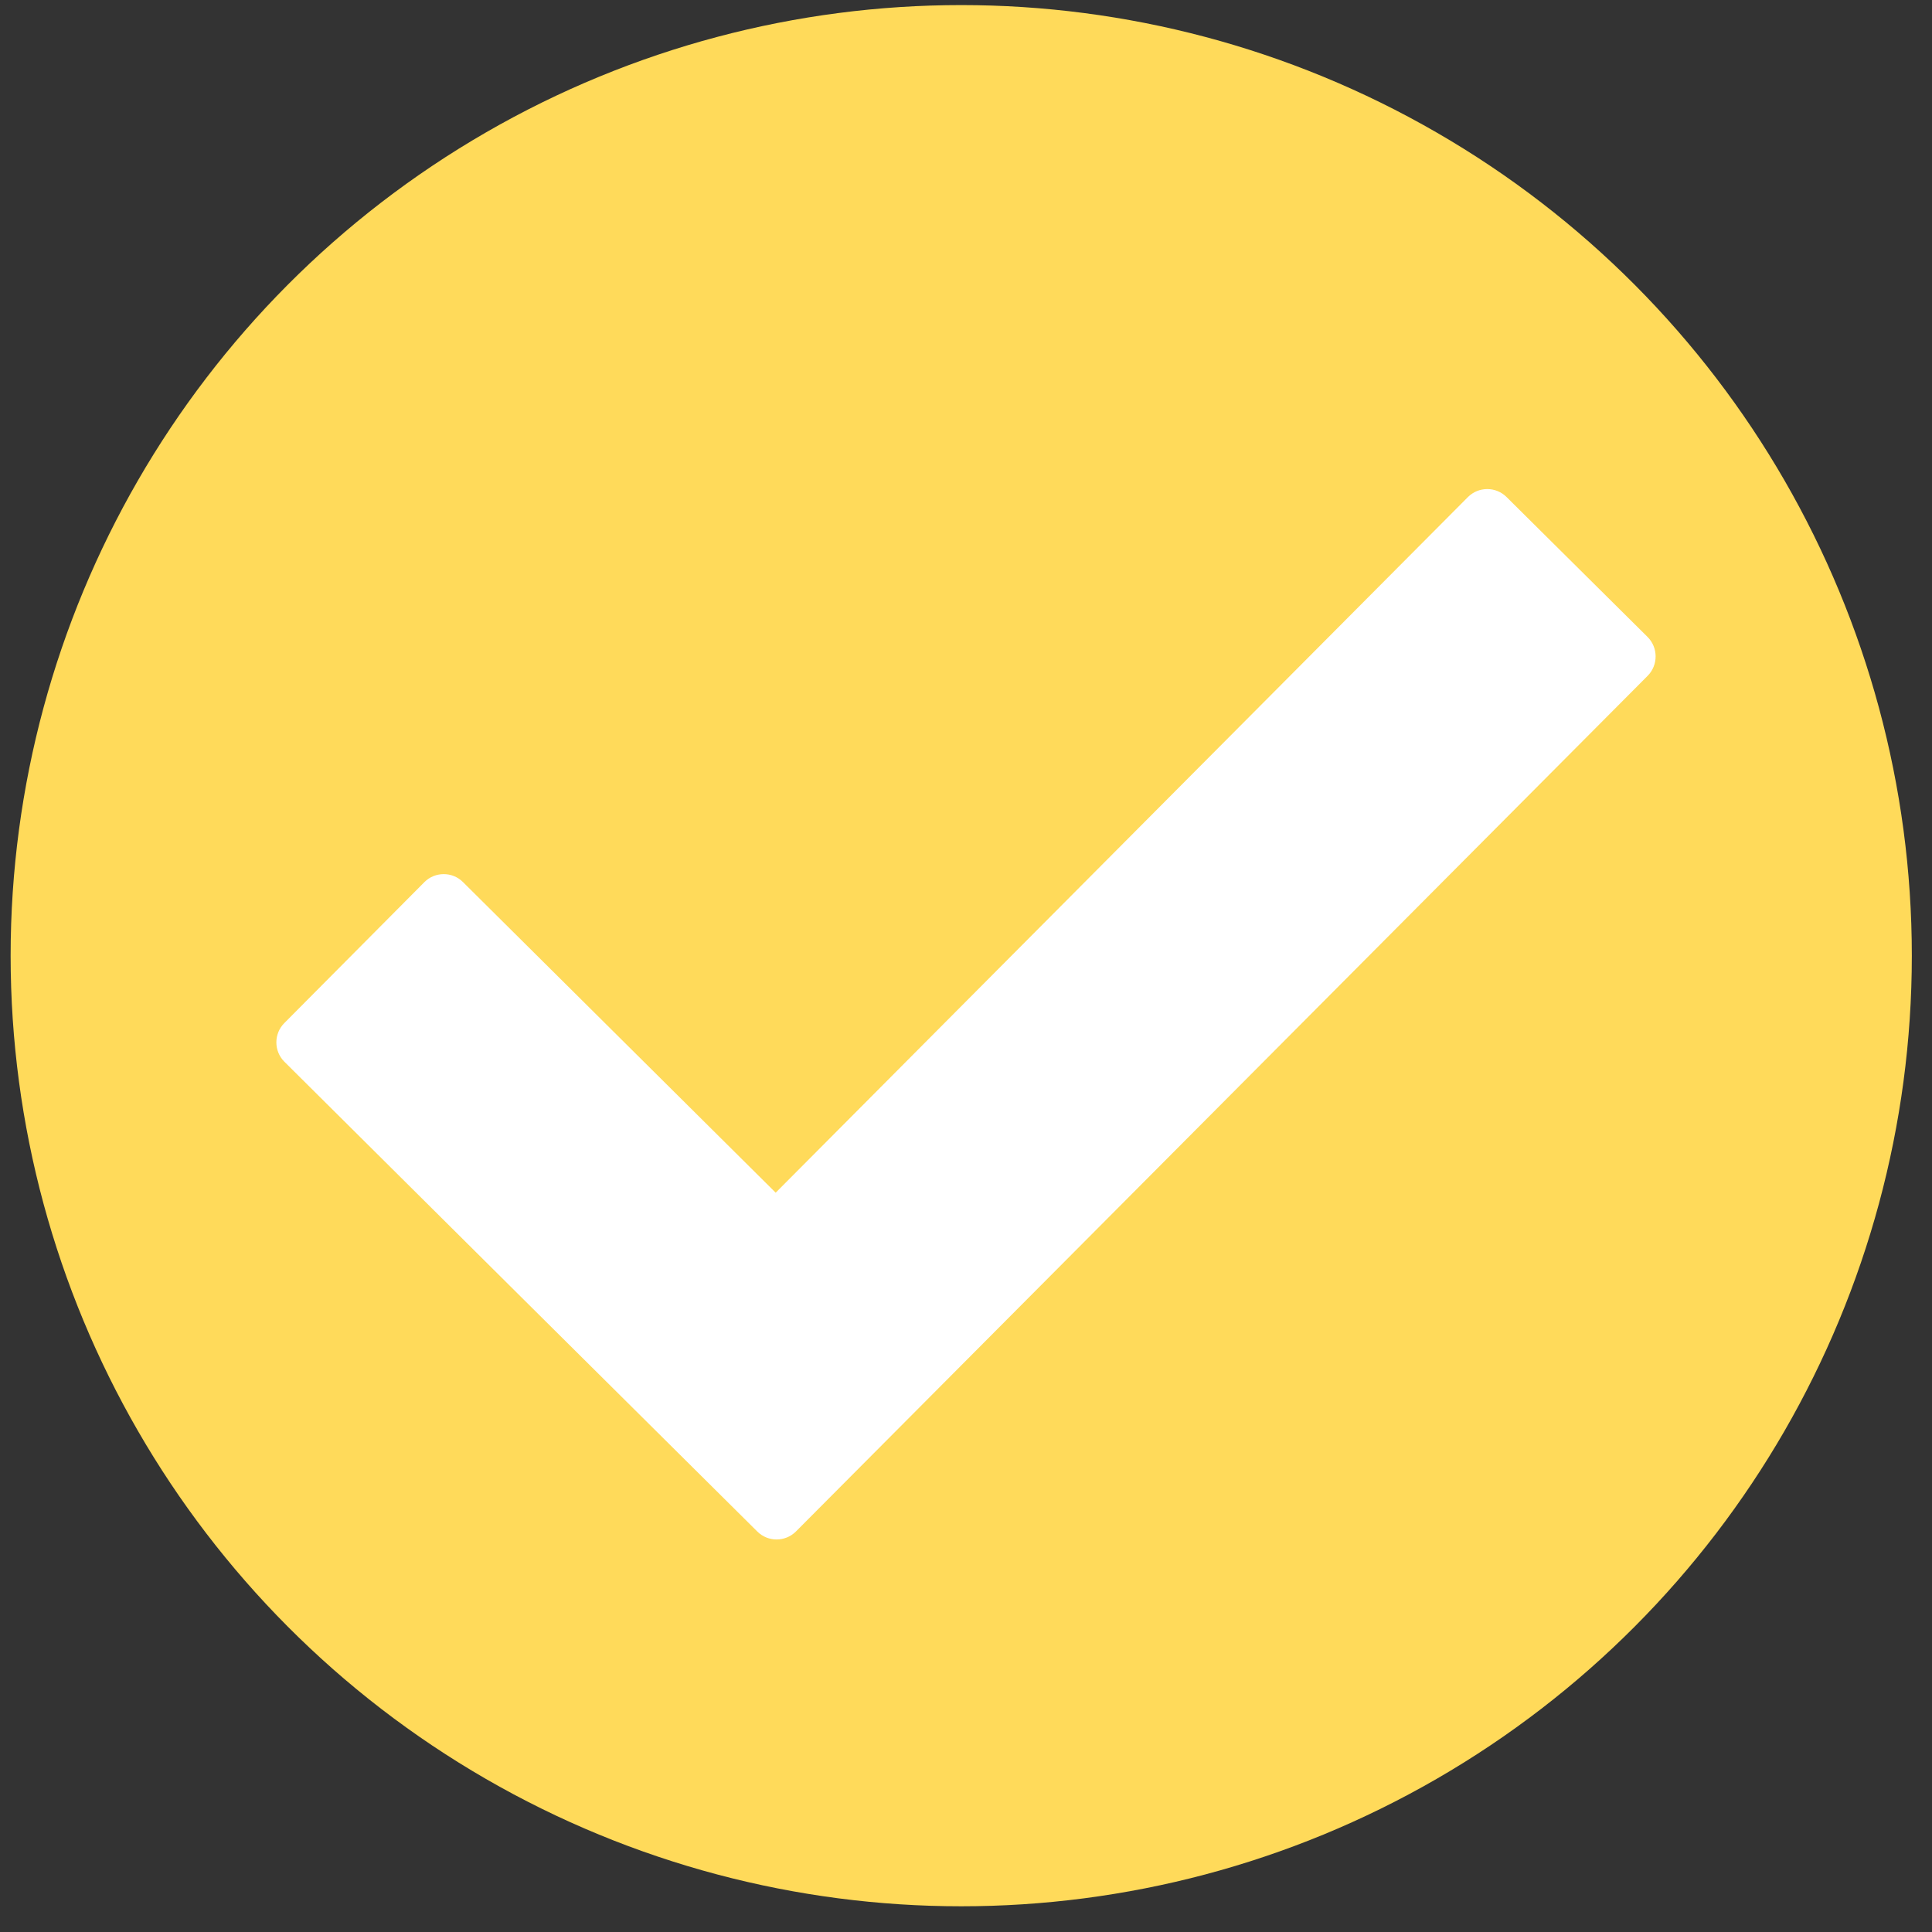
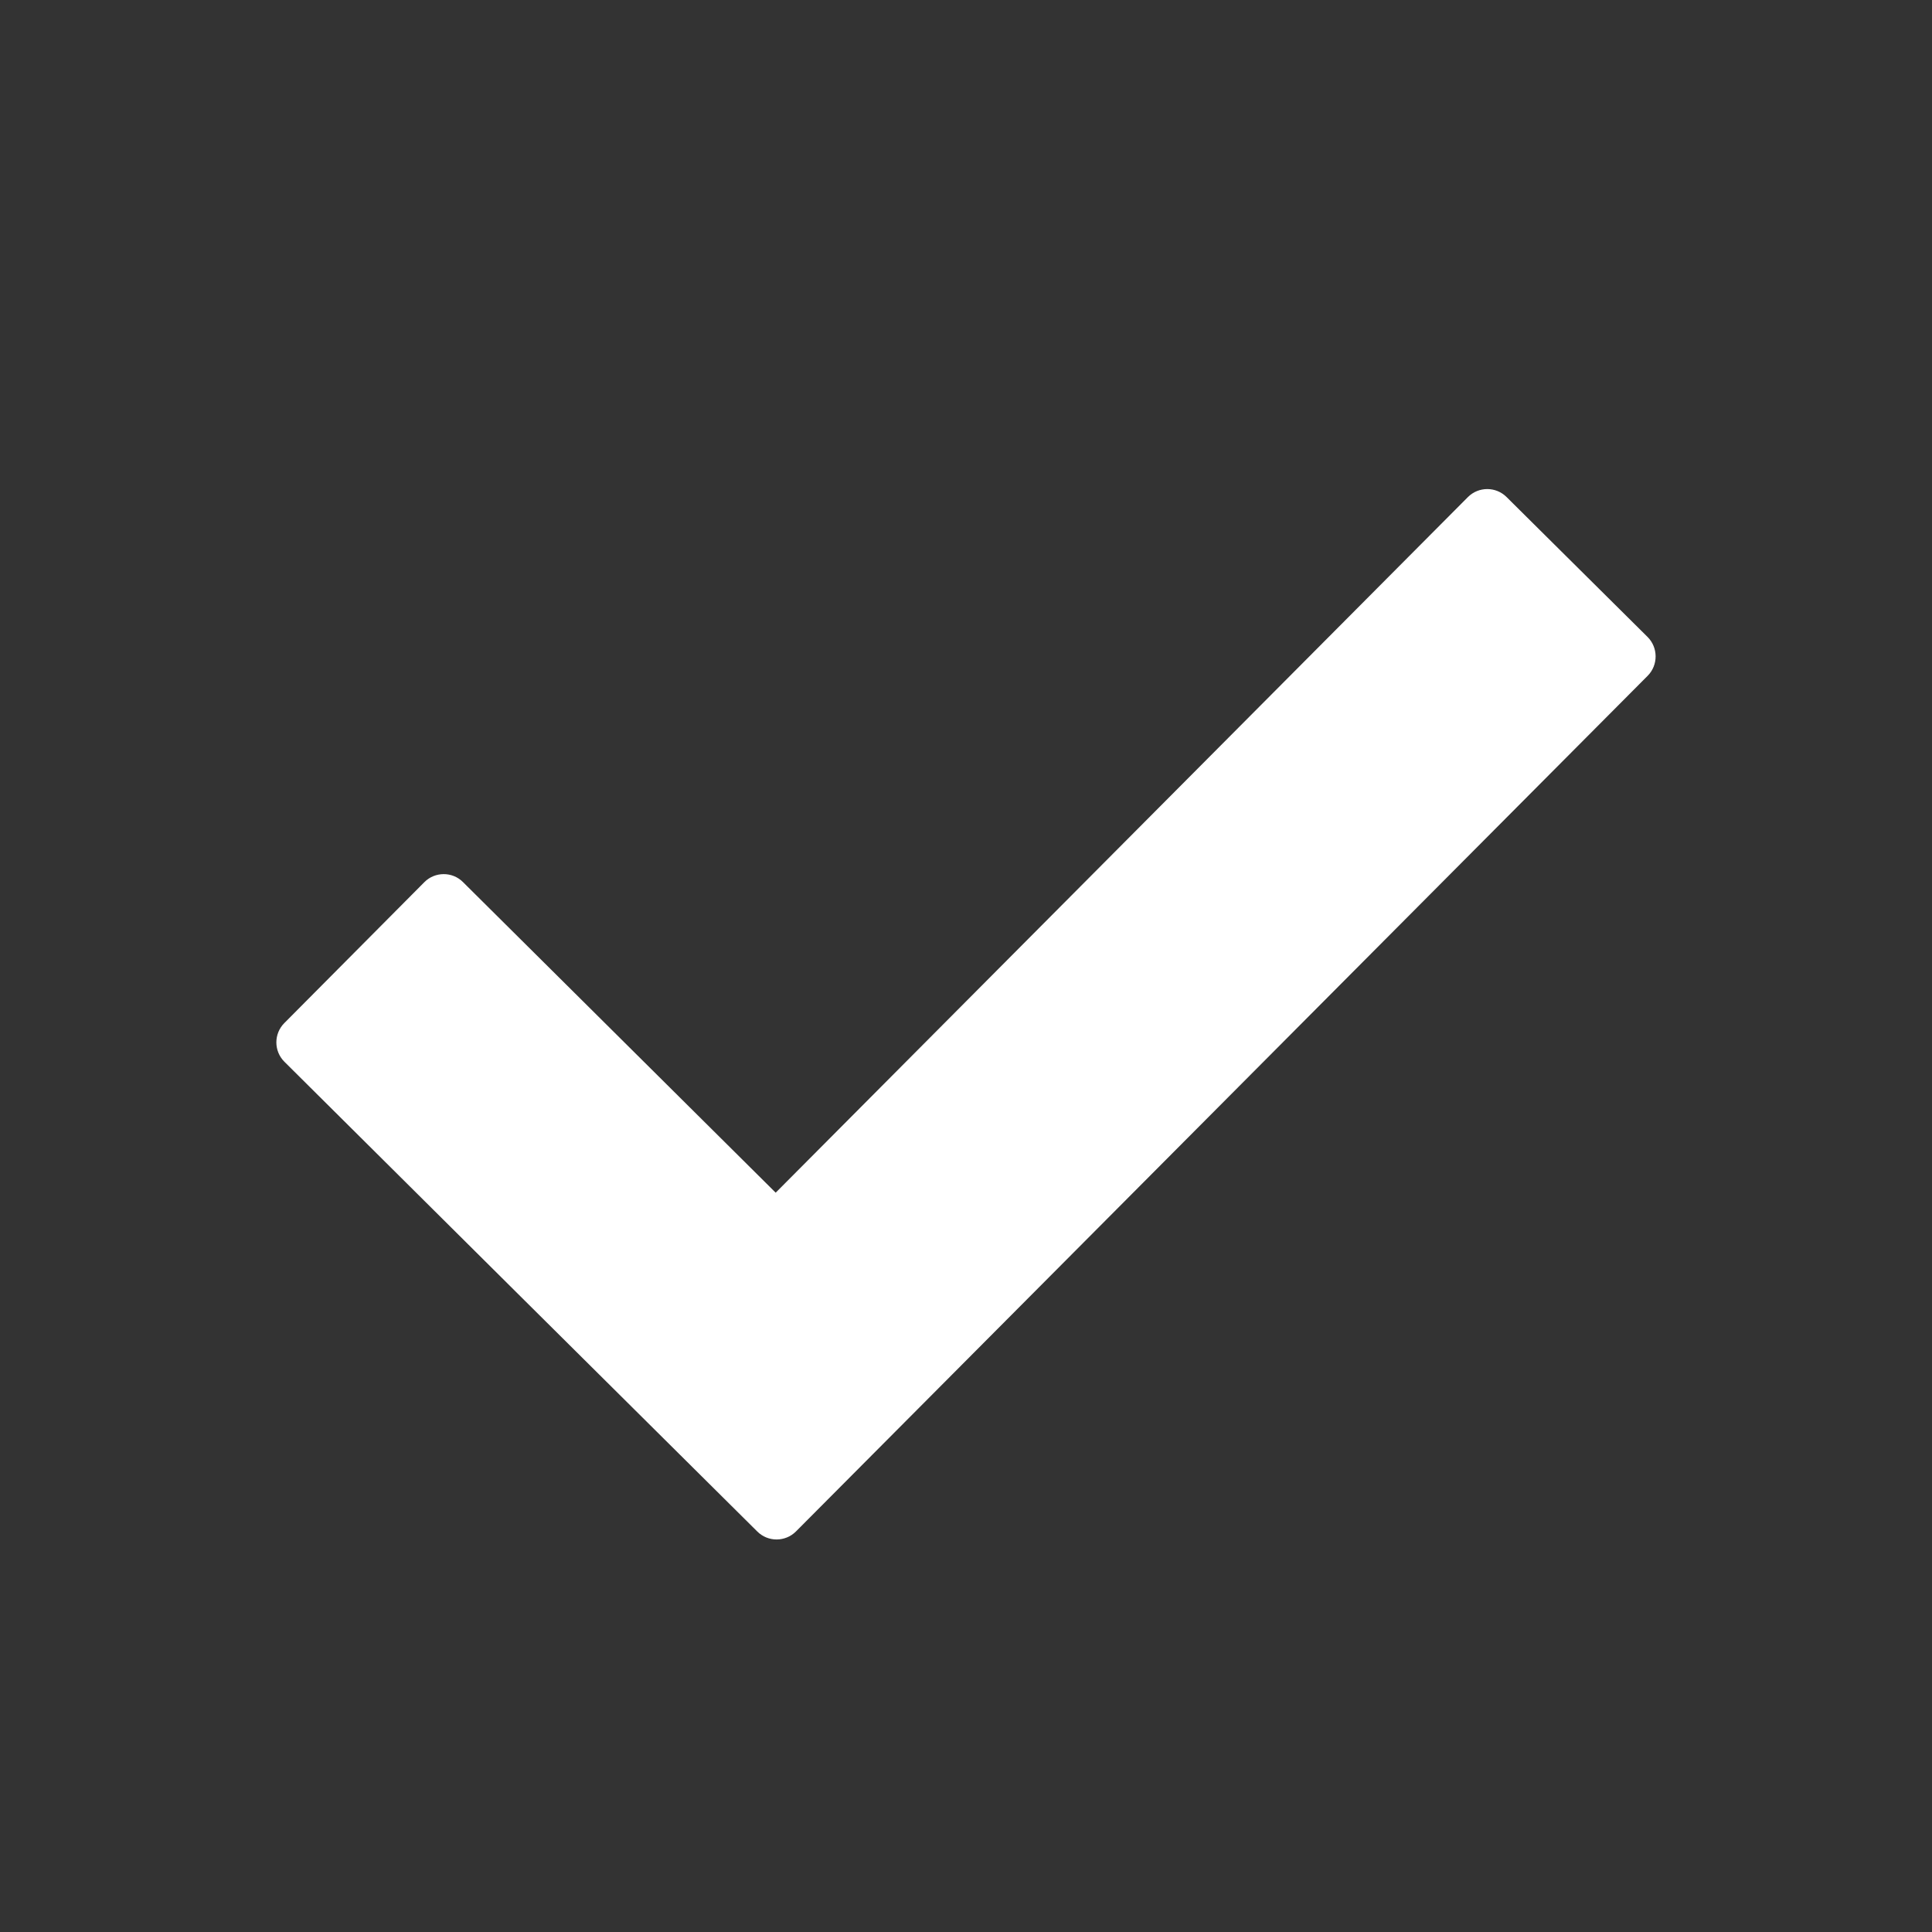
<svg xmlns="http://www.w3.org/2000/svg" width="68" height="68" viewBox="0 0 68 68">
  <rect x="0" y="0" width="68" height="68" fill="#333333" stroke="none" />
  <g fill="none" fill-rule="evenodd" transform="translate(.374 .179)">
-     <circle cx="33.458" cy="33.458" r="33.458" fill="#FFDA5A" fill-rule="nonzero" />
-     <path fill="#FFF" d="M26.925,41.797 L15.92,30.866 C15.545,30.491 14.934,30.498 14.566,30.866 L9.635,35.828 C9.259,36.204 9.259,36.814 9.635,37.19 C15.185,42.704 20.728,48.218 26.279,53.724 C26.654,54.099 27.264,54.099 27.64,53.724 L57.623,23.602 C57.991,23.227 57.991,22.616 57.616,22.241 L52.653,17.316 C52.278,16.941 51.667,16.941 51.292,17.316 L26.927,41.8 L26.925,41.797 Z" />
+     <path fill="#FFF" d="M26.925,41.797 L15.92,30.866 C15.545,30.491 14.934,30.498 14.566,30.866 L9.635,35.828 C9.259,36.204 9.259,36.814 9.635,37.19 C15.185,42.704 20.728,48.218 26.279,53.724 C26.654,54.099 27.264,54.099 27.64,53.724 L57.623,23.602 C57.991,23.227 57.991,22.616 57.616,22.241 L52.653,17.316 C52.278,16.941 51.667,16.941 51.292,17.316 L26.927,41.8 Z" />
  </g>
</svg>